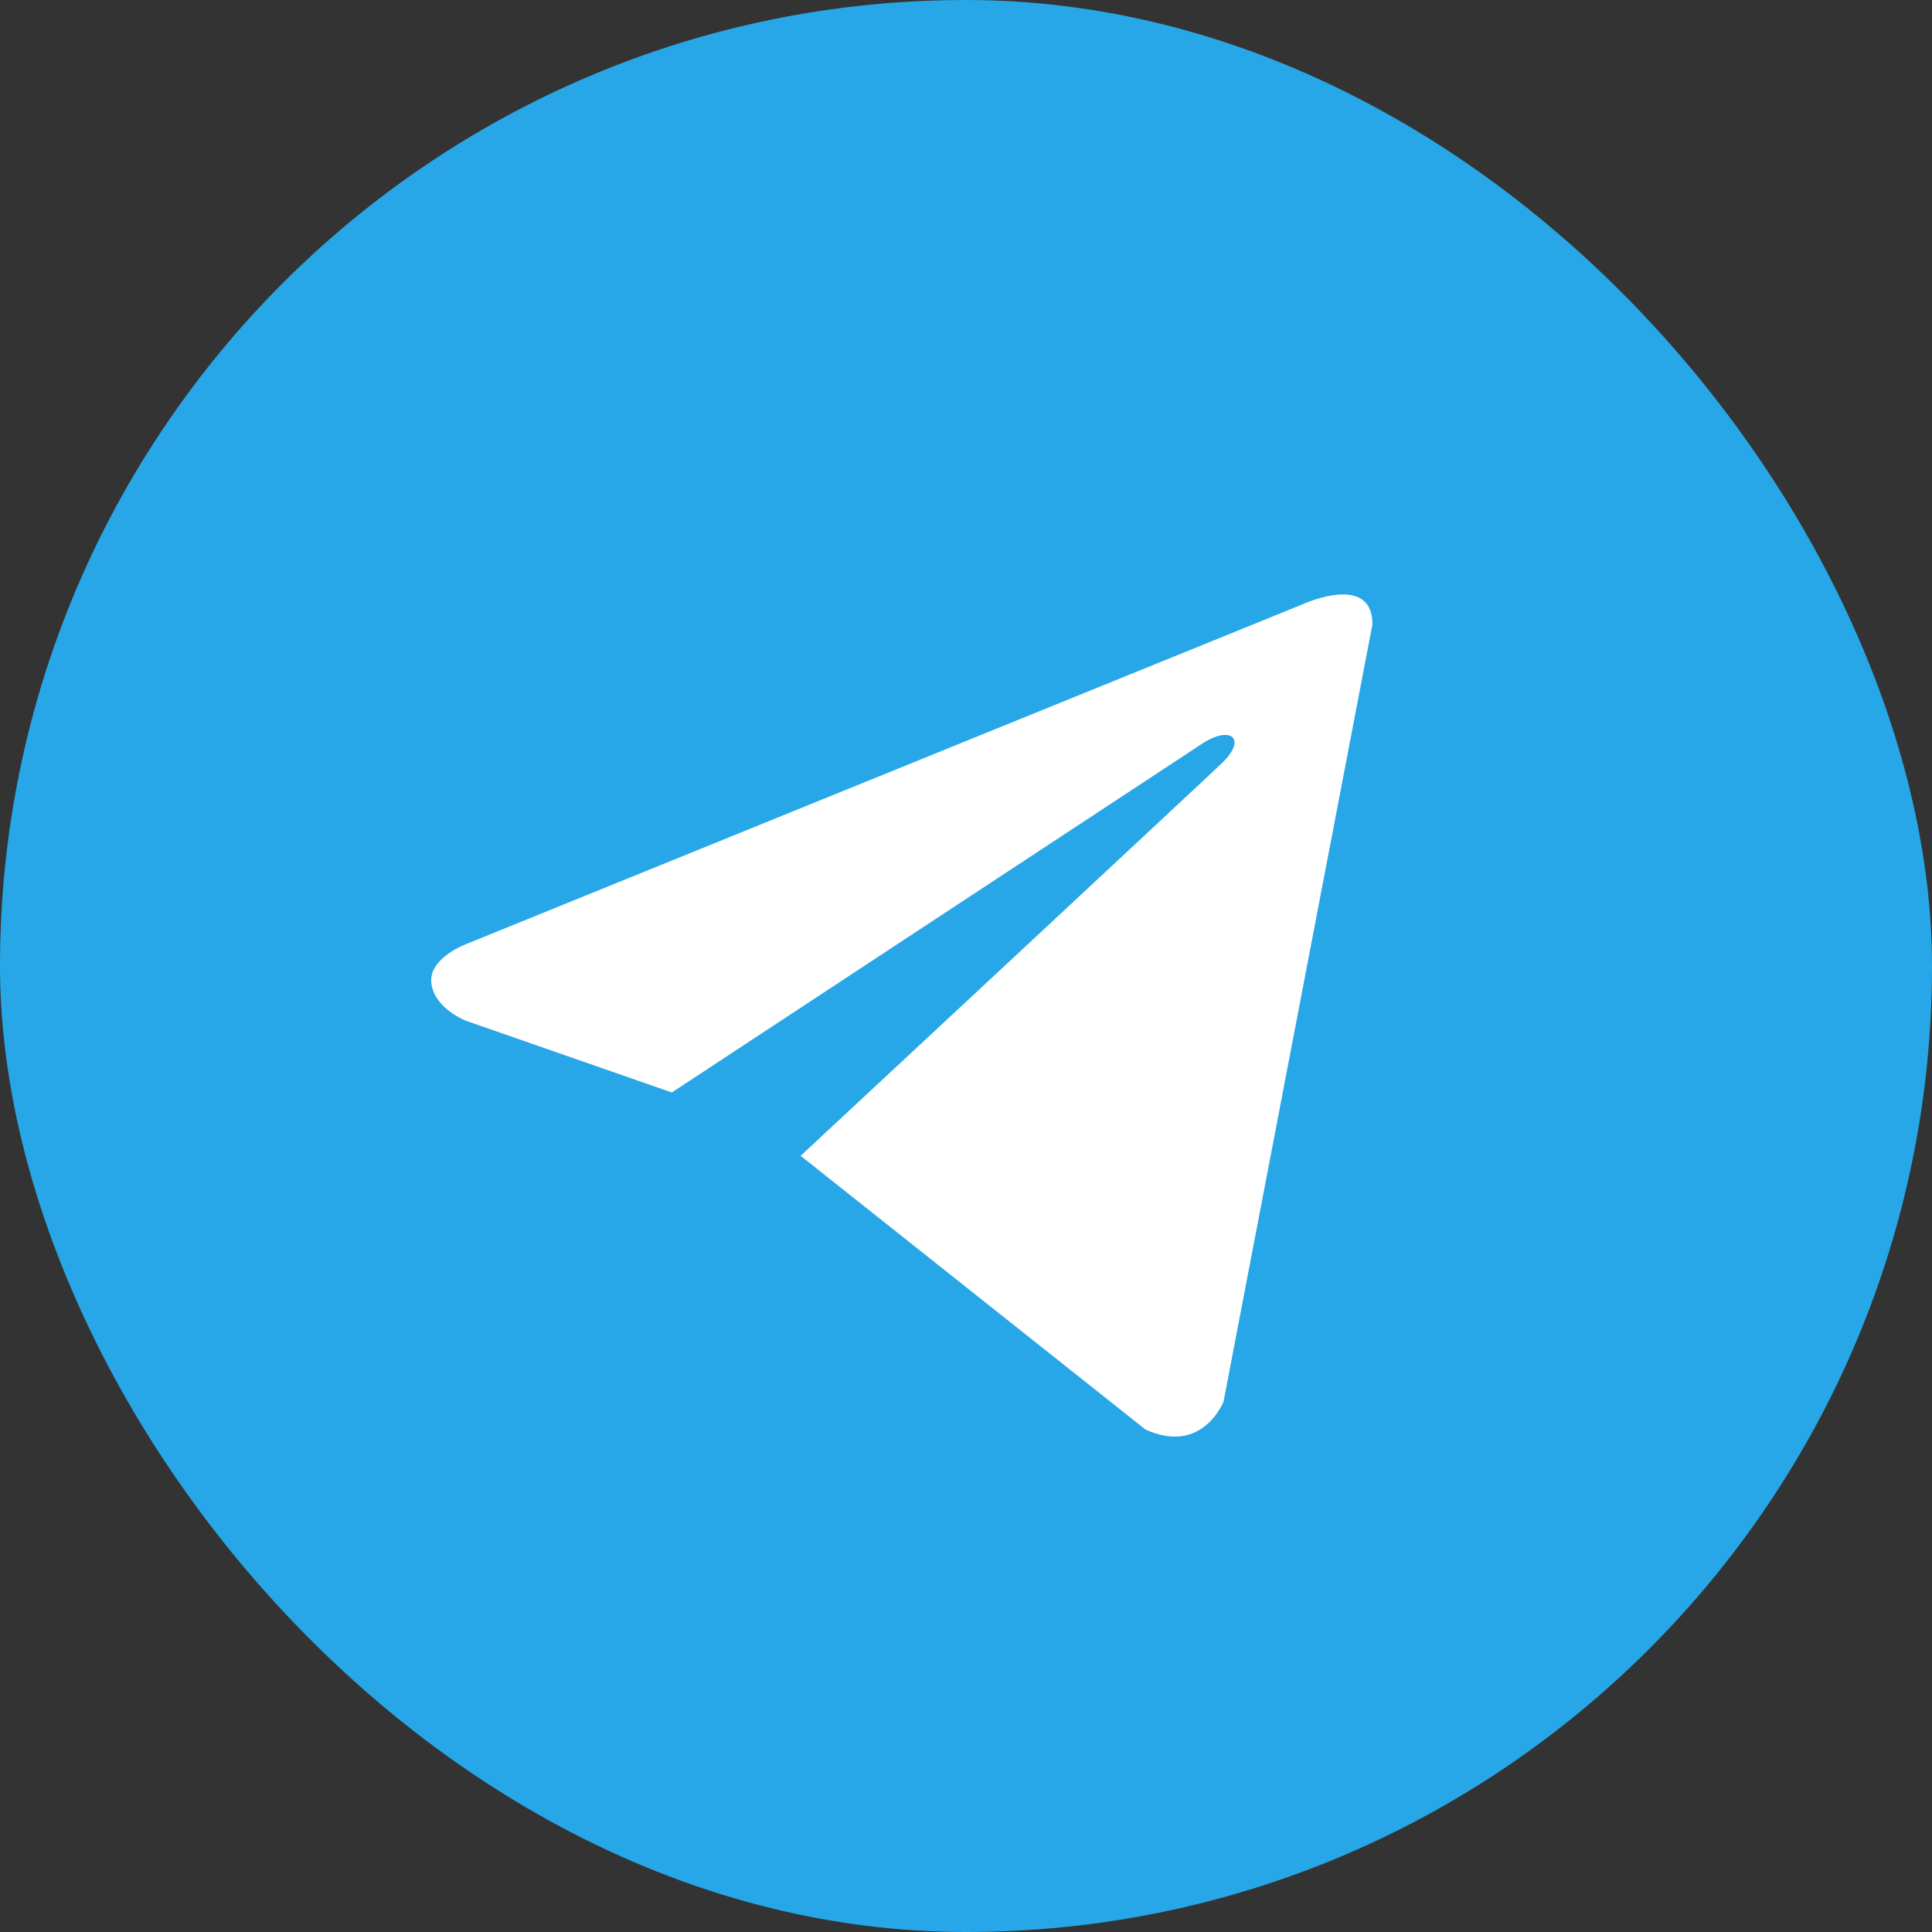
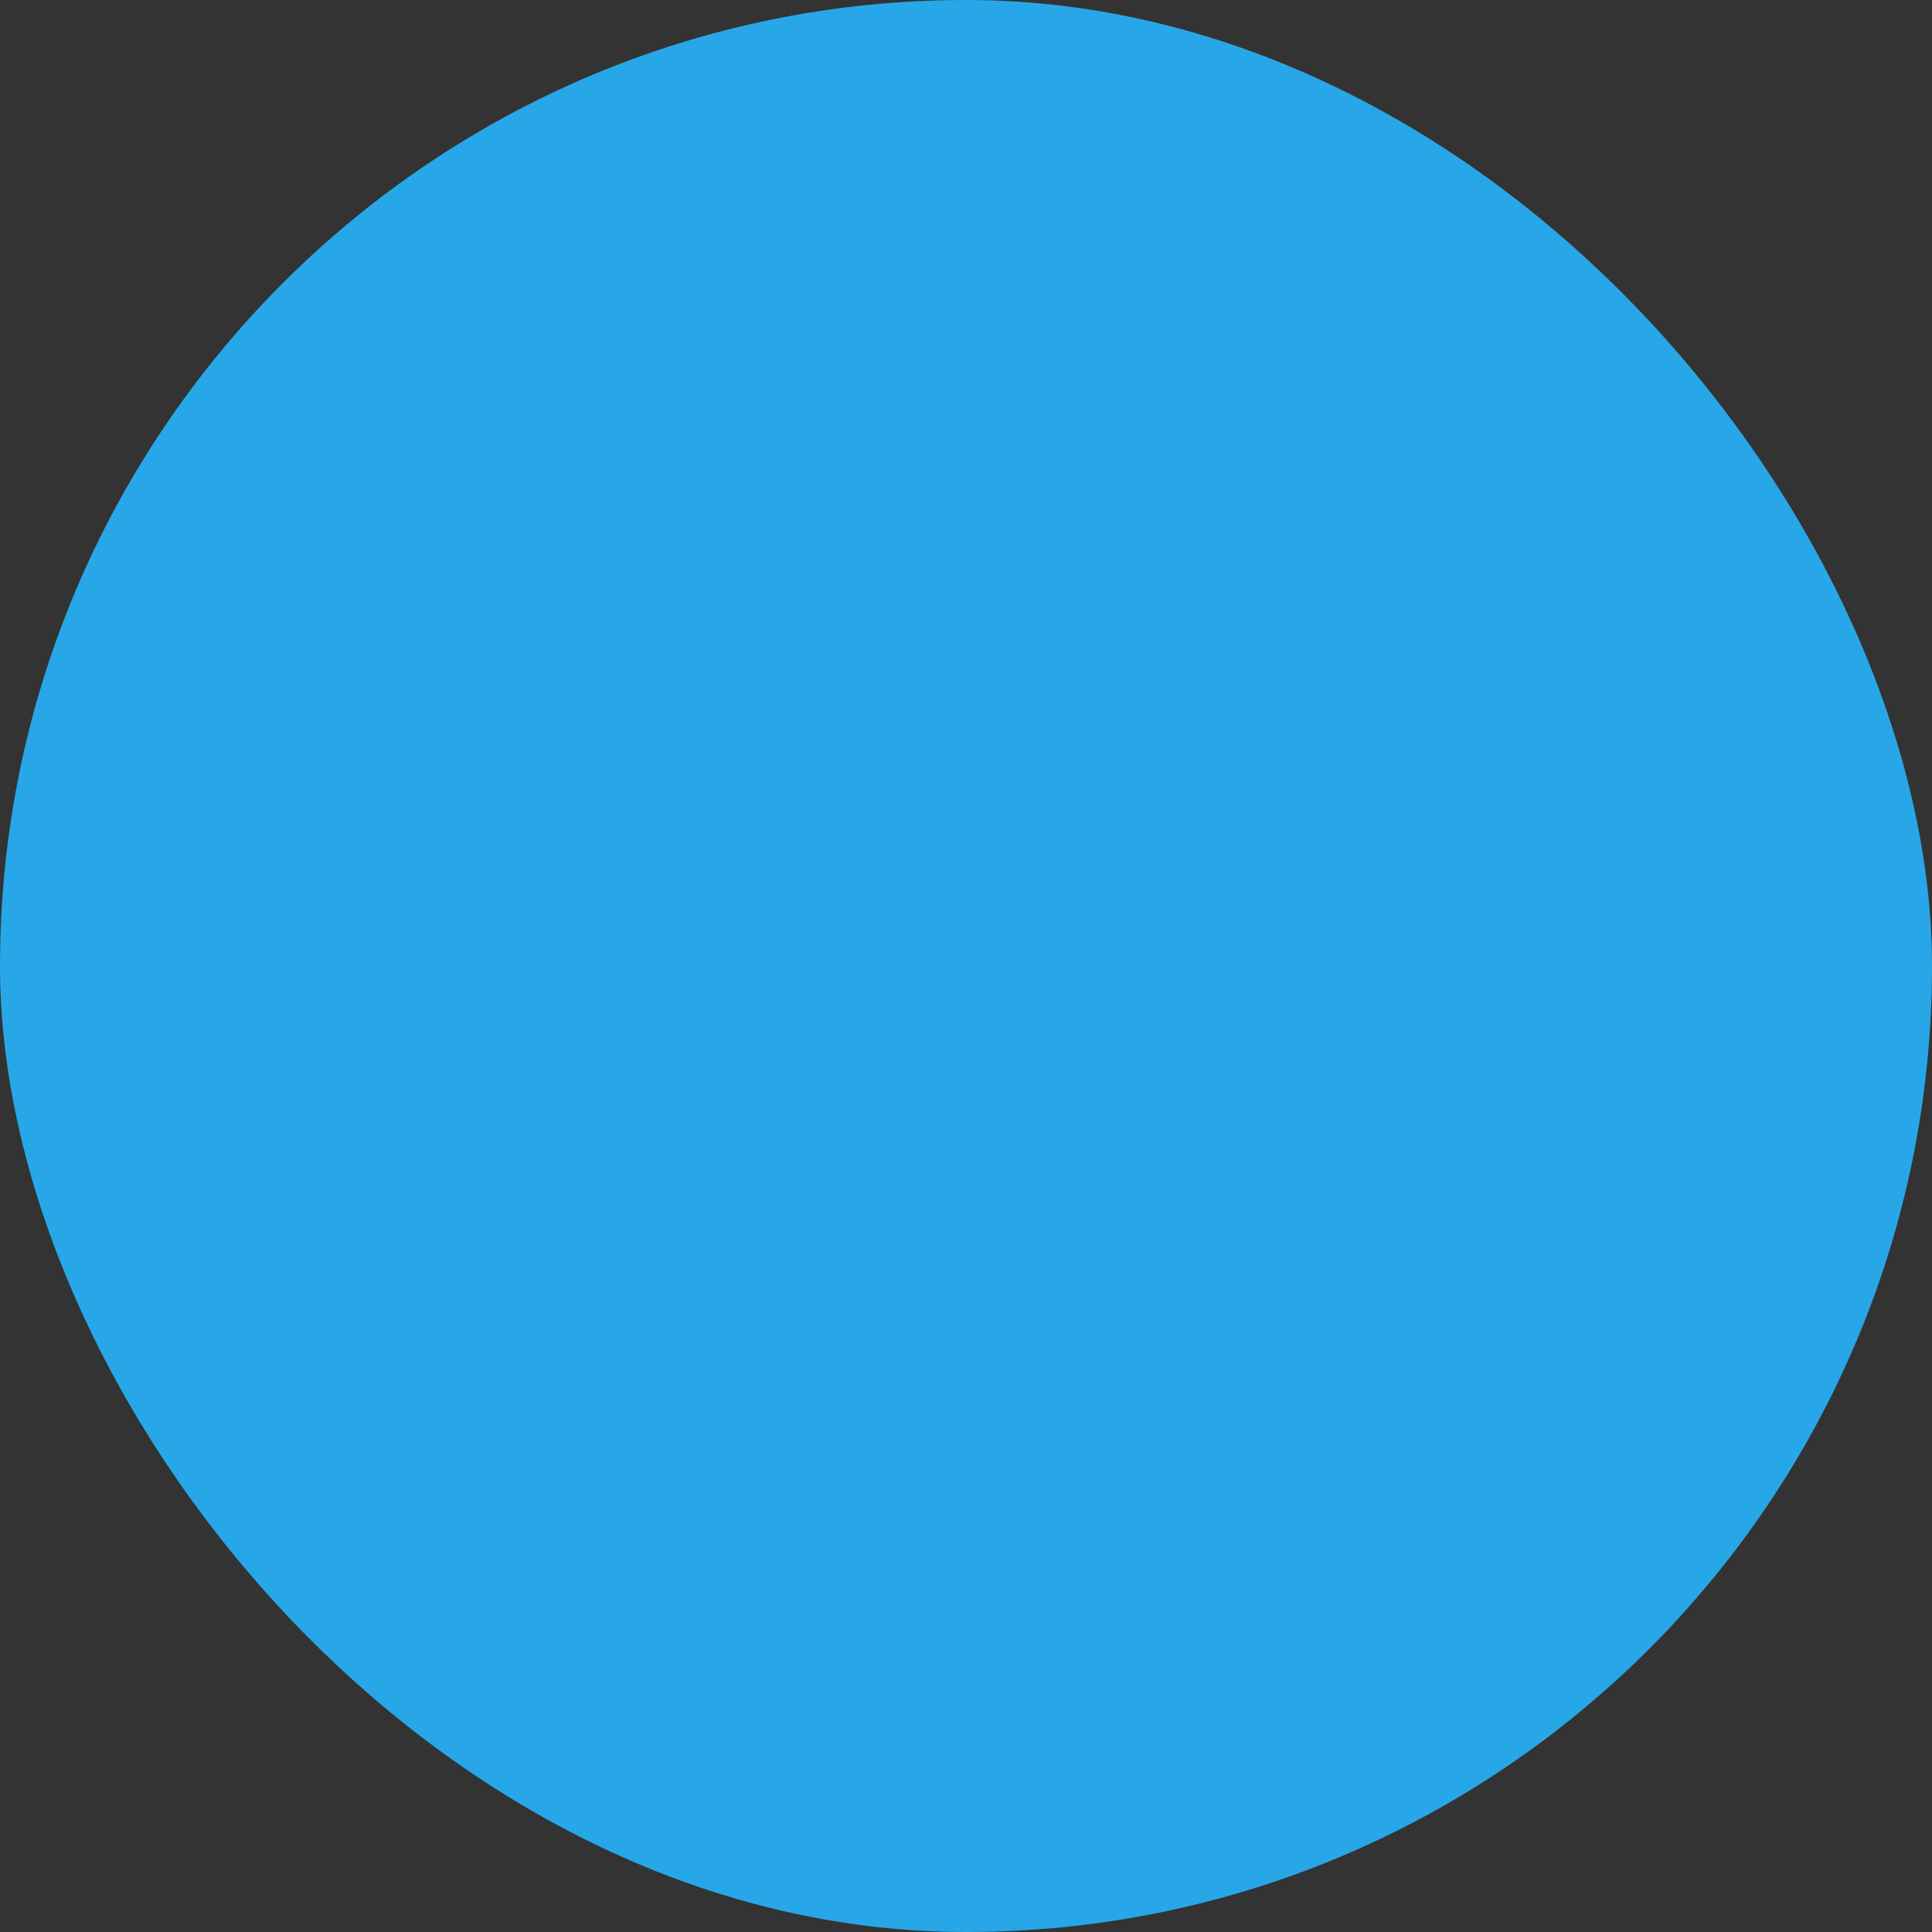
<svg xmlns="http://www.w3.org/2000/svg" width="39" height="39" viewBox="0 0 39 39" fill="none">
  <rect x="0" y="0" width="39" height="39" fill="#333333" stroke="none" />
  <rect width="39" height="39" rx="19.5" fill="#27A7E7" />
-   <path d="M27.705 12.602L24.699 28.292C24.699 28.292 24.279 29.38 23.124 28.858L16.189 23.353L16.157 23.336C17.094 22.465 24.357 15.703 24.675 15.396C25.166 14.921 24.861 14.639 24.29 14.997L13.562 22.053L9.422 20.611C9.422 20.611 8.771 20.371 8.708 19.849C8.645 19.326 9.444 19.044 9.444 19.044L26.318 12.189C26.318 12.189 27.705 11.558 27.705 12.602Z" fill="white" />
</svg>